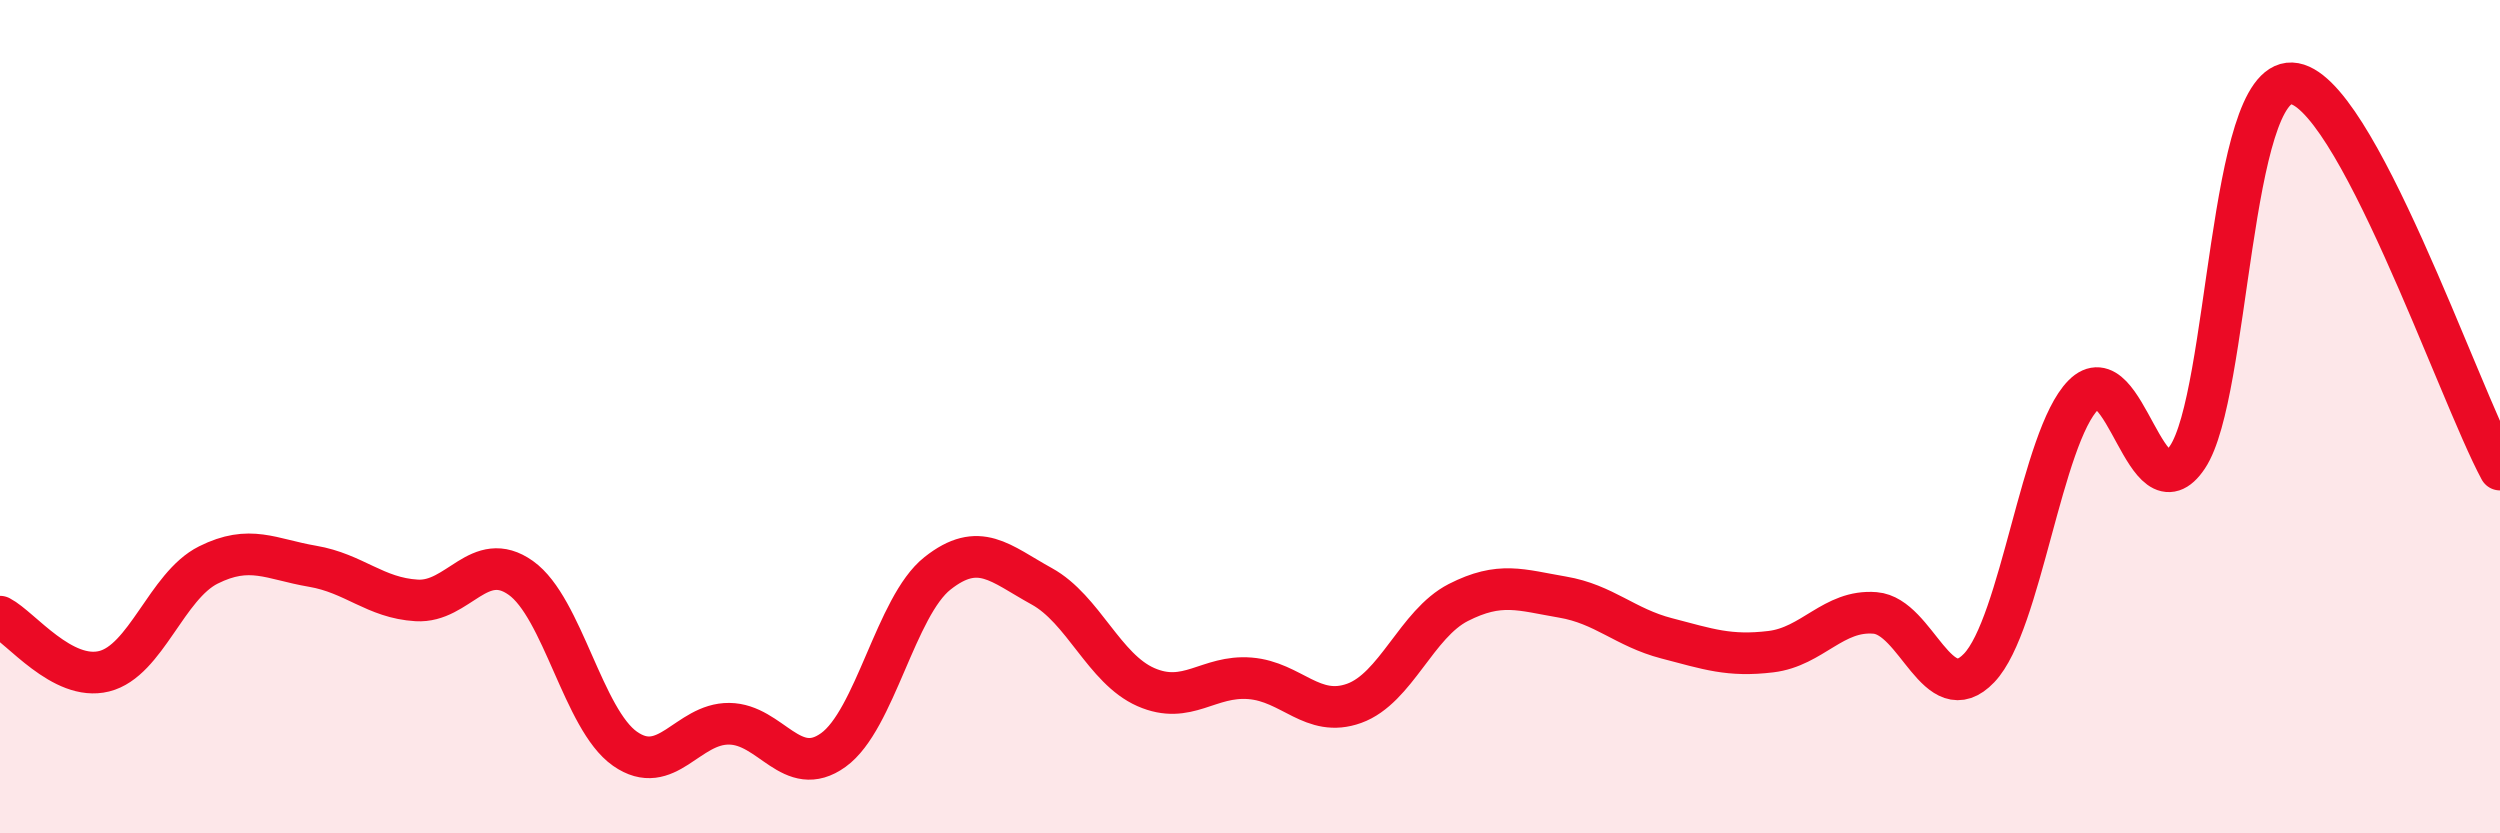
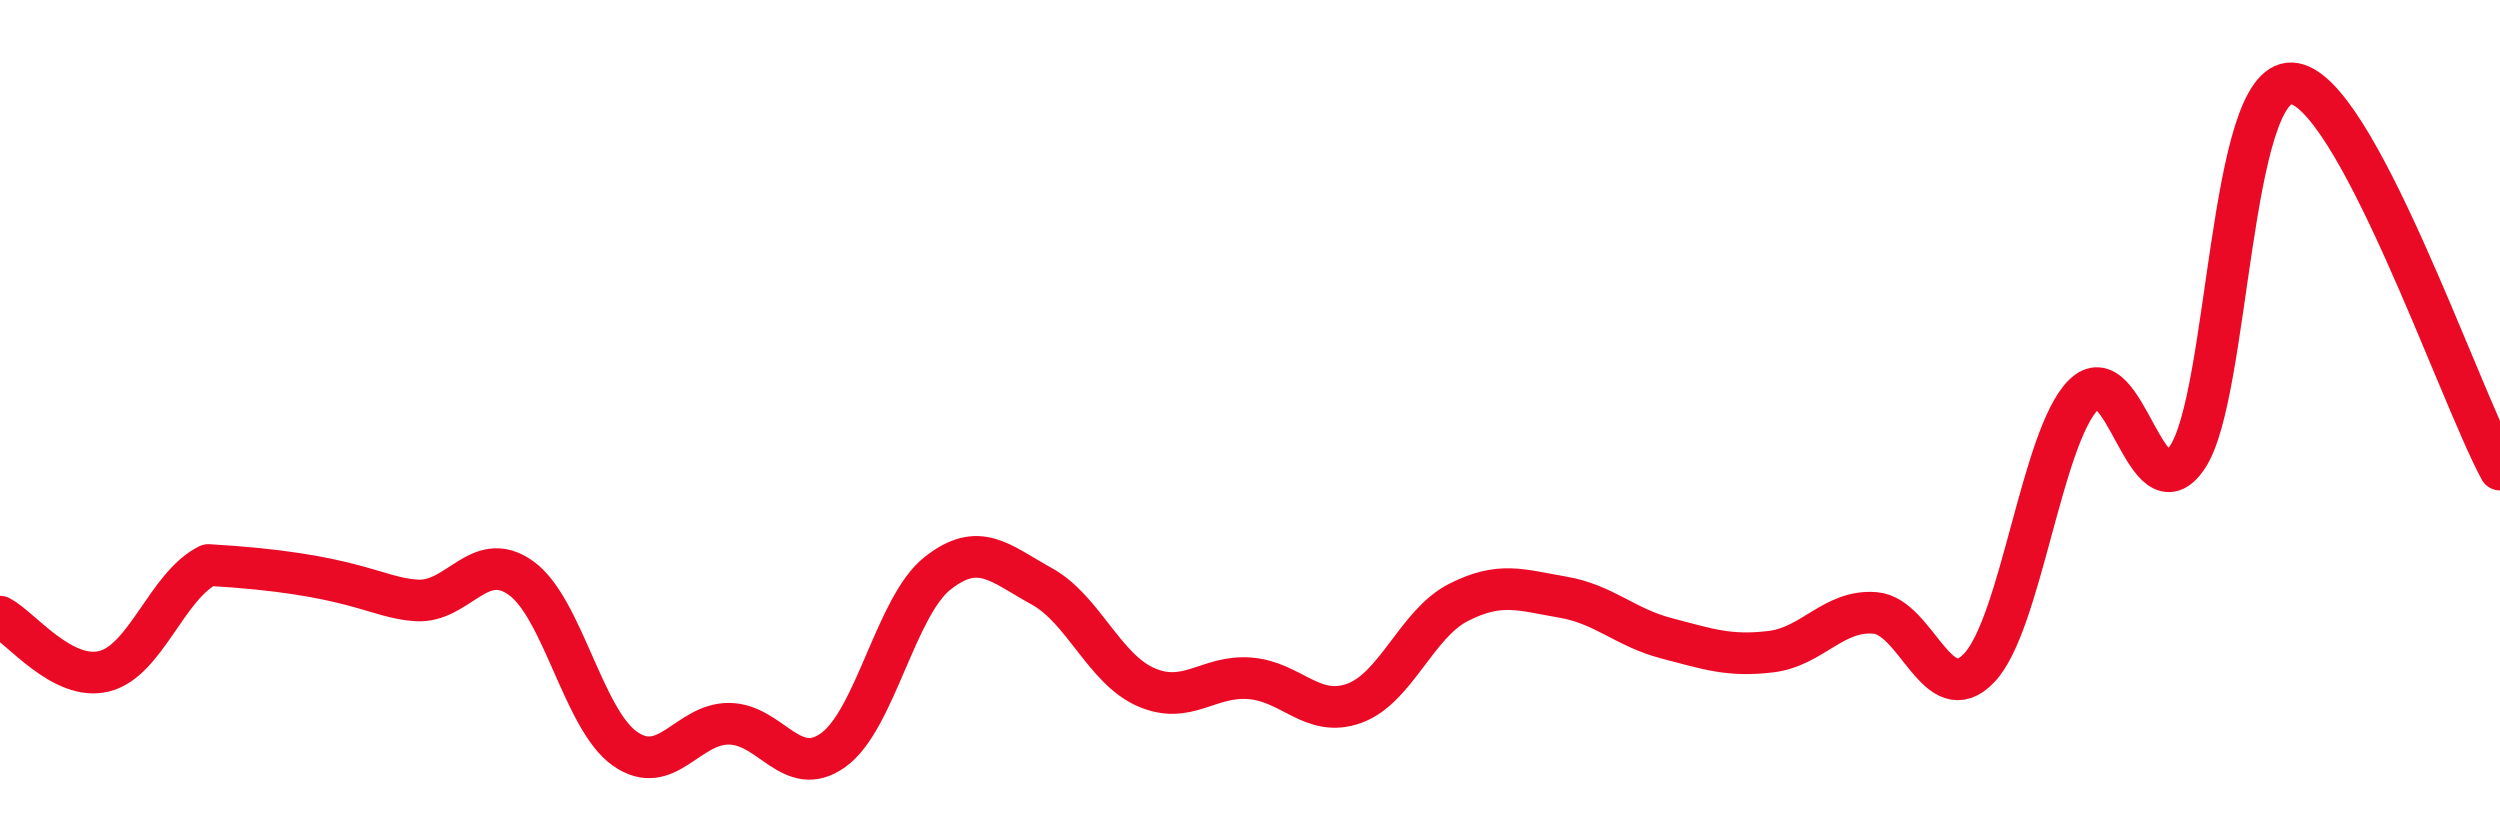
<svg xmlns="http://www.w3.org/2000/svg" width="60" height="20" viewBox="0 0 60 20">
-   <path d="M 0,14.8 C 0.5,15.06 1.5,16.36 2.5,16.11 C 3.5,15.86 4,14.06 5,13.56 C 6,13.06 6.5,13.42 7.5,13.59 C 8.5,13.76 9,14.35 10,14.41 C 11,14.47 11.5,13.16 12.5,13.87 C 13.5,14.58 14,17.27 15,17.97 C 16,18.67 16.5,17.36 17.5,17.37 C 18.5,17.38 19,18.72 20,18 C 21,17.28 21.5,14.55 22.5,13.76 C 23.5,12.97 24,13.52 25,14.07 C 26,14.62 26.5,16.05 27.5,16.49 C 28.5,16.93 29,16.2 30,16.28 C 31,16.36 31.5,17.24 32.5,16.88 C 33.5,16.52 34,14.97 35,14.46 C 36,13.95 36.5,14.16 37.5,14.33 C 38.5,14.5 39,15.06 40,15.32 C 41,15.58 41.5,15.76 42.5,15.64 C 43.5,15.52 44,14.63 45,14.71 C 46,14.79 46.5,17.08 47.5,16.03 C 48.5,14.98 49,10.49 50,9.48 C 51,8.47 51.5,12.47 52.5,10.97 C 53.5,9.47 53.5,1.94 55,2 C 56.5,2.06 59,9.42 60,11.27L60 20L0 20Z" fill="#EB0A25" opacity="0.1" stroke-linecap="round" stroke-linejoin="round" />
-   <path d="M 0,14.8 C 0.5,15.06 1.5,16.36 2.5,16.11 C 3.5,15.86 4,14.06 5,13.56 C 6,13.06 6.5,13.42 7.5,13.59 C 8.5,13.76 9,14.35 10,14.41 C 11,14.47 11.5,13.16 12.5,13.87 C 13.5,14.58 14,17.27 15,17.97 C 16,18.67 16.5,17.36 17.5,17.37 C 18.5,17.38 19,18.72 20,18 C 21,17.28 21.5,14.55 22.5,13.76 C 23.5,12.97 24,13.52 25,14.07 C 26,14.62 26.5,16.05 27.5,16.49 C 28.5,16.93 29,16.2 30,16.28 C 31,16.36 31.5,17.24 32.5,16.88 C 33.5,16.52 34,14.97 35,14.46 C 36,13.95 36.5,14.16 37.5,14.33 C 38.5,14.5 39,15.06 40,15.32 C 41,15.58 41.5,15.76 42.5,15.64 C 43.5,15.52 44,14.63 45,14.71 C 46,14.79 46.5,17.08 47.5,16.03 C 48.5,14.98 49,10.49 50,9.48 C 51,8.47 51.5,12.47 52.5,10.97 C 53.5,9.47 53.5,1.94 55,2 C 56.5,2.06 59,9.42 60,11.27" stroke="#EB0A25" stroke-width="1" fill="none" stroke-linecap="round" stroke-linejoin="round" />
+   <path d="M 0,14.8 C 0.5,15.06 1.5,16.36 2.5,16.11 C 3.5,15.86 4,14.06 5,13.56 C 8.5,13.76 9,14.35 10,14.41 C 11,14.47 11.5,13.16 12.5,13.87 C 13.5,14.58 14,17.27 15,17.97 C 16,18.67 16.5,17.36 17.5,17.37 C 18.5,17.38 19,18.72 20,18 C 21,17.28 21.5,14.55 22.5,13.76 C 23.5,12.97 24,13.52 25,14.07 C 26,14.62 26.5,16.05 27.5,16.49 C 28.5,16.93 29,16.2 30,16.28 C 31,16.36 31.5,17.24 32.5,16.88 C 33.5,16.52 34,14.97 35,14.46 C 36,13.95 36.5,14.16 37.5,14.33 C 38.5,14.5 39,15.06 40,15.32 C 41,15.58 41.5,15.76 42.5,15.64 C 43.5,15.52 44,14.63 45,14.71 C 46,14.79 46.5,17.08 47.5,16.03 C 48.5,14.98 49,10.49 50,9.48 C 51,8.47 51.5,12.47 52.5,10.97 C 53.5,9.47 53.5,1.94 55,2 C 56.5,2.06 59,9.42 60,11.27" stroke="#EB0A25" stroke-width="1" fill="none" stroke-linecap="round" stroke-linejoin="round" />
</svg>